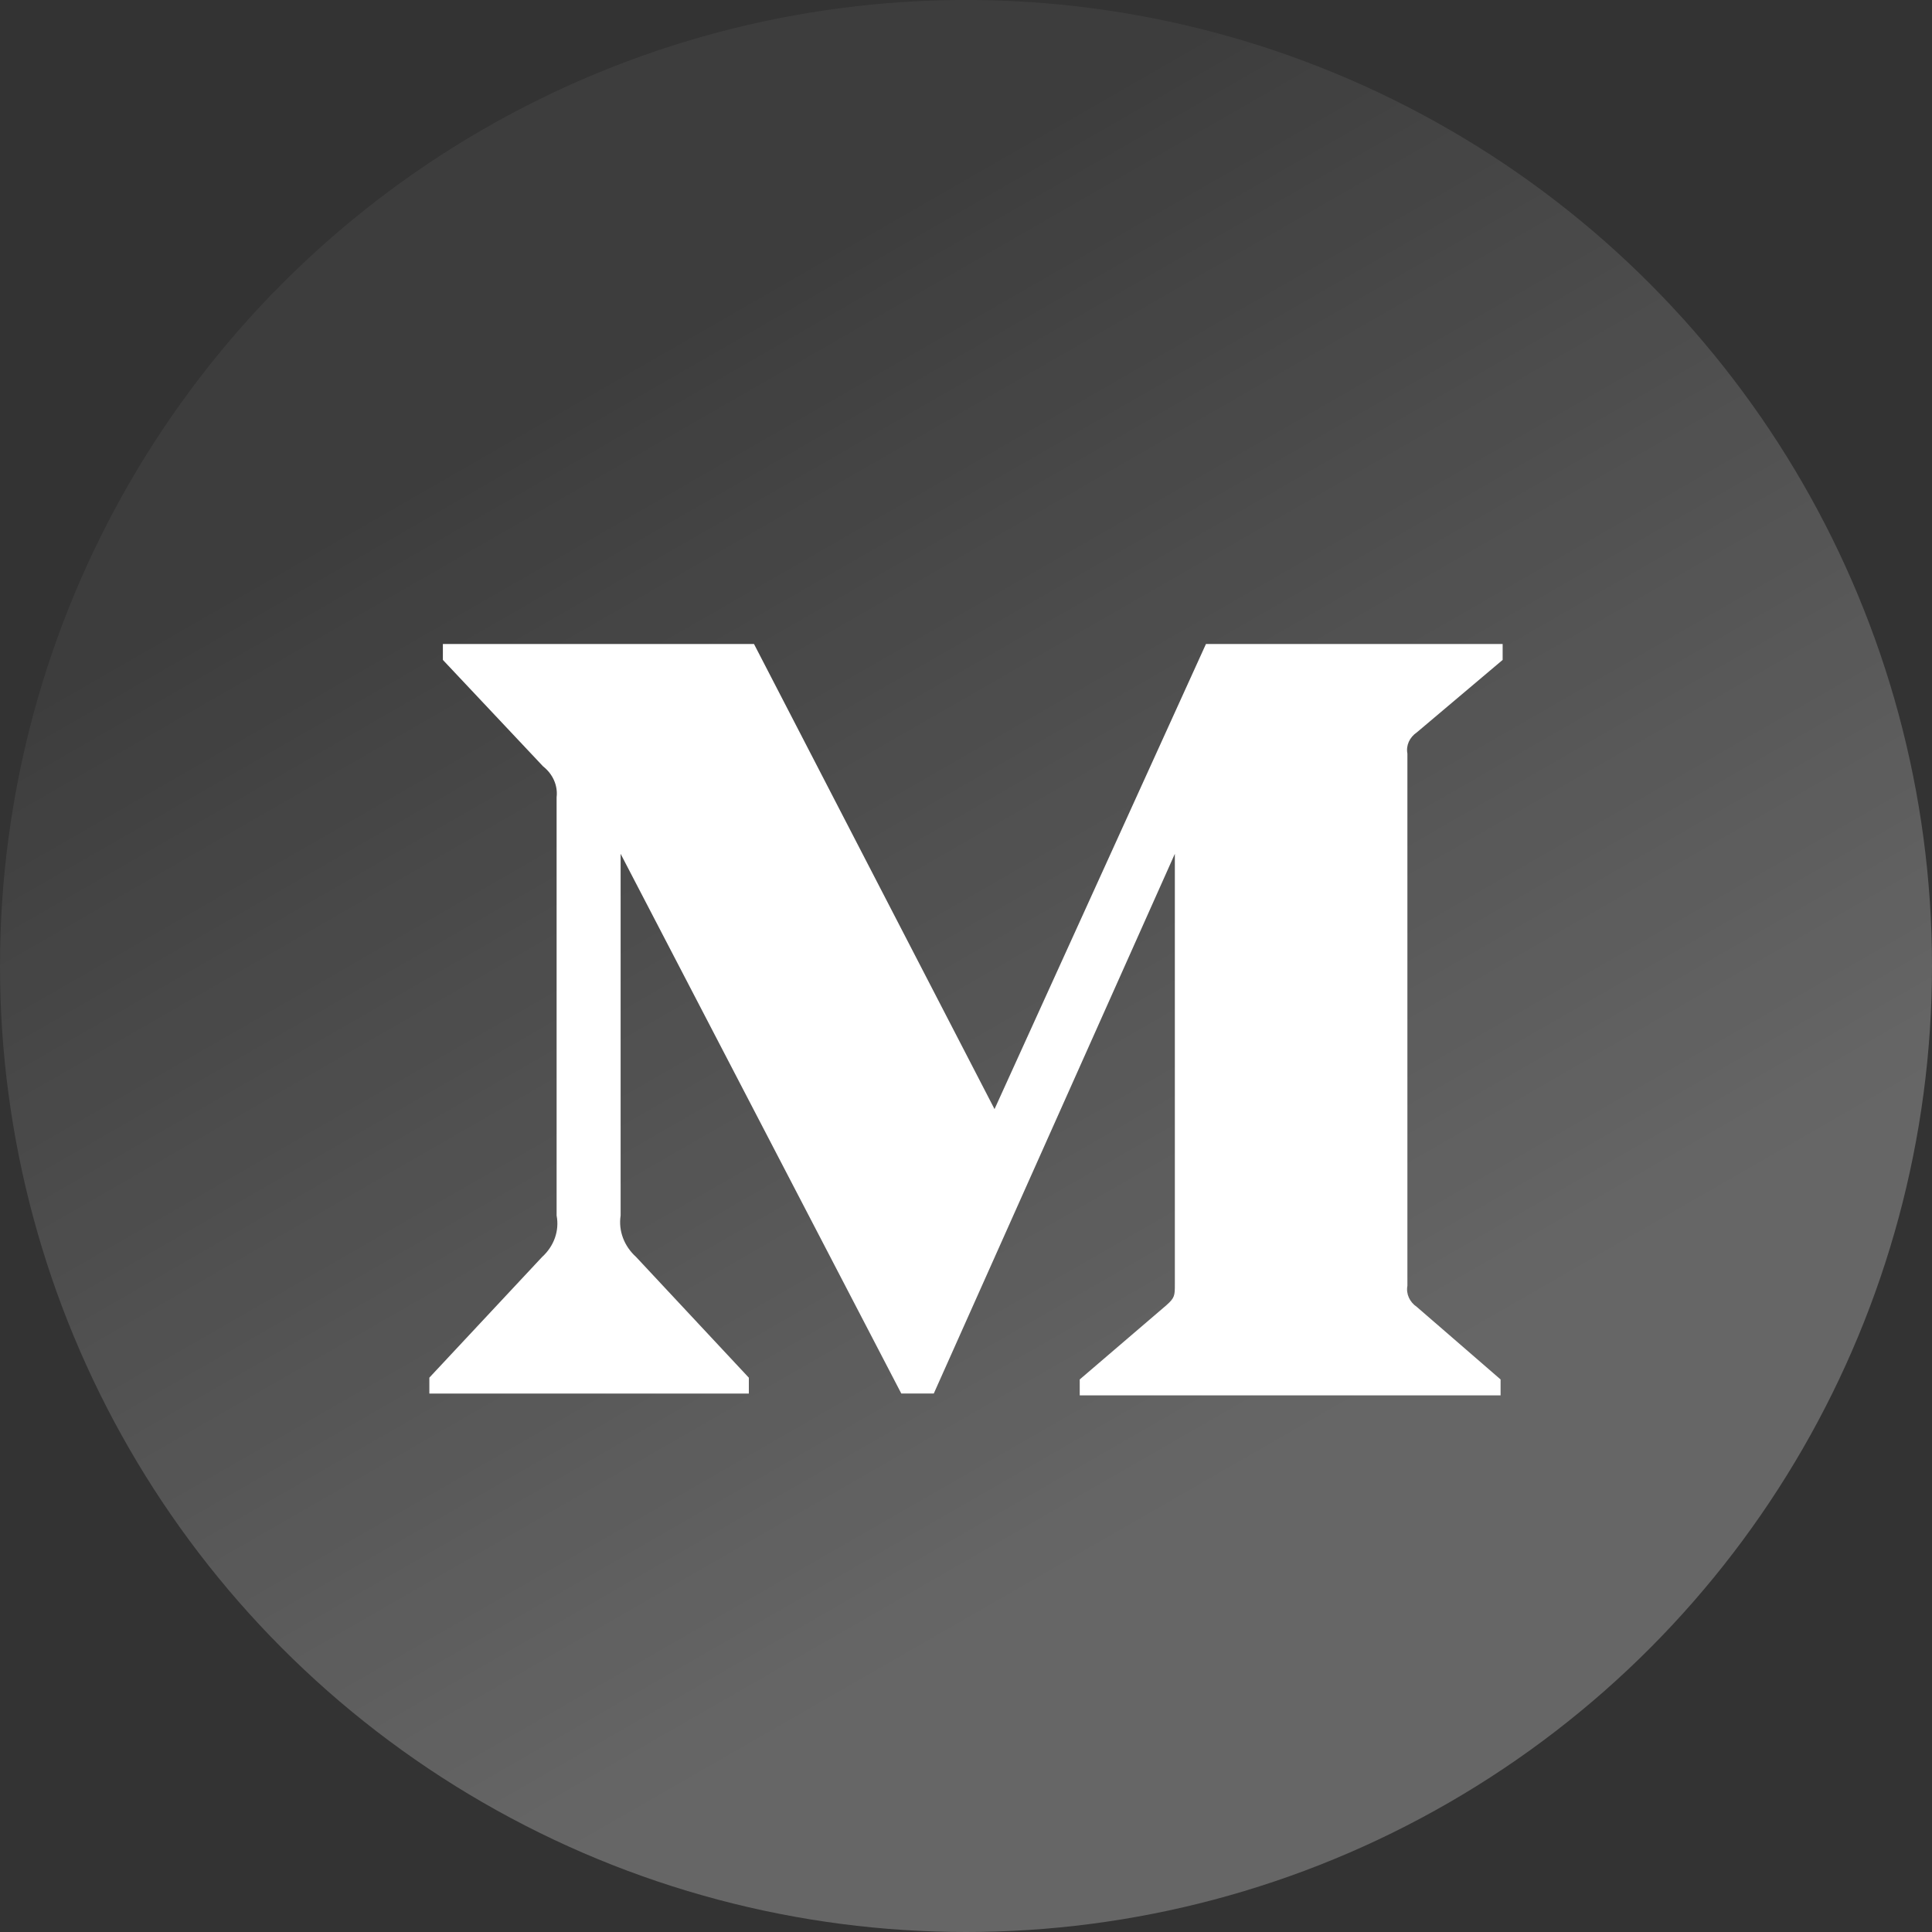
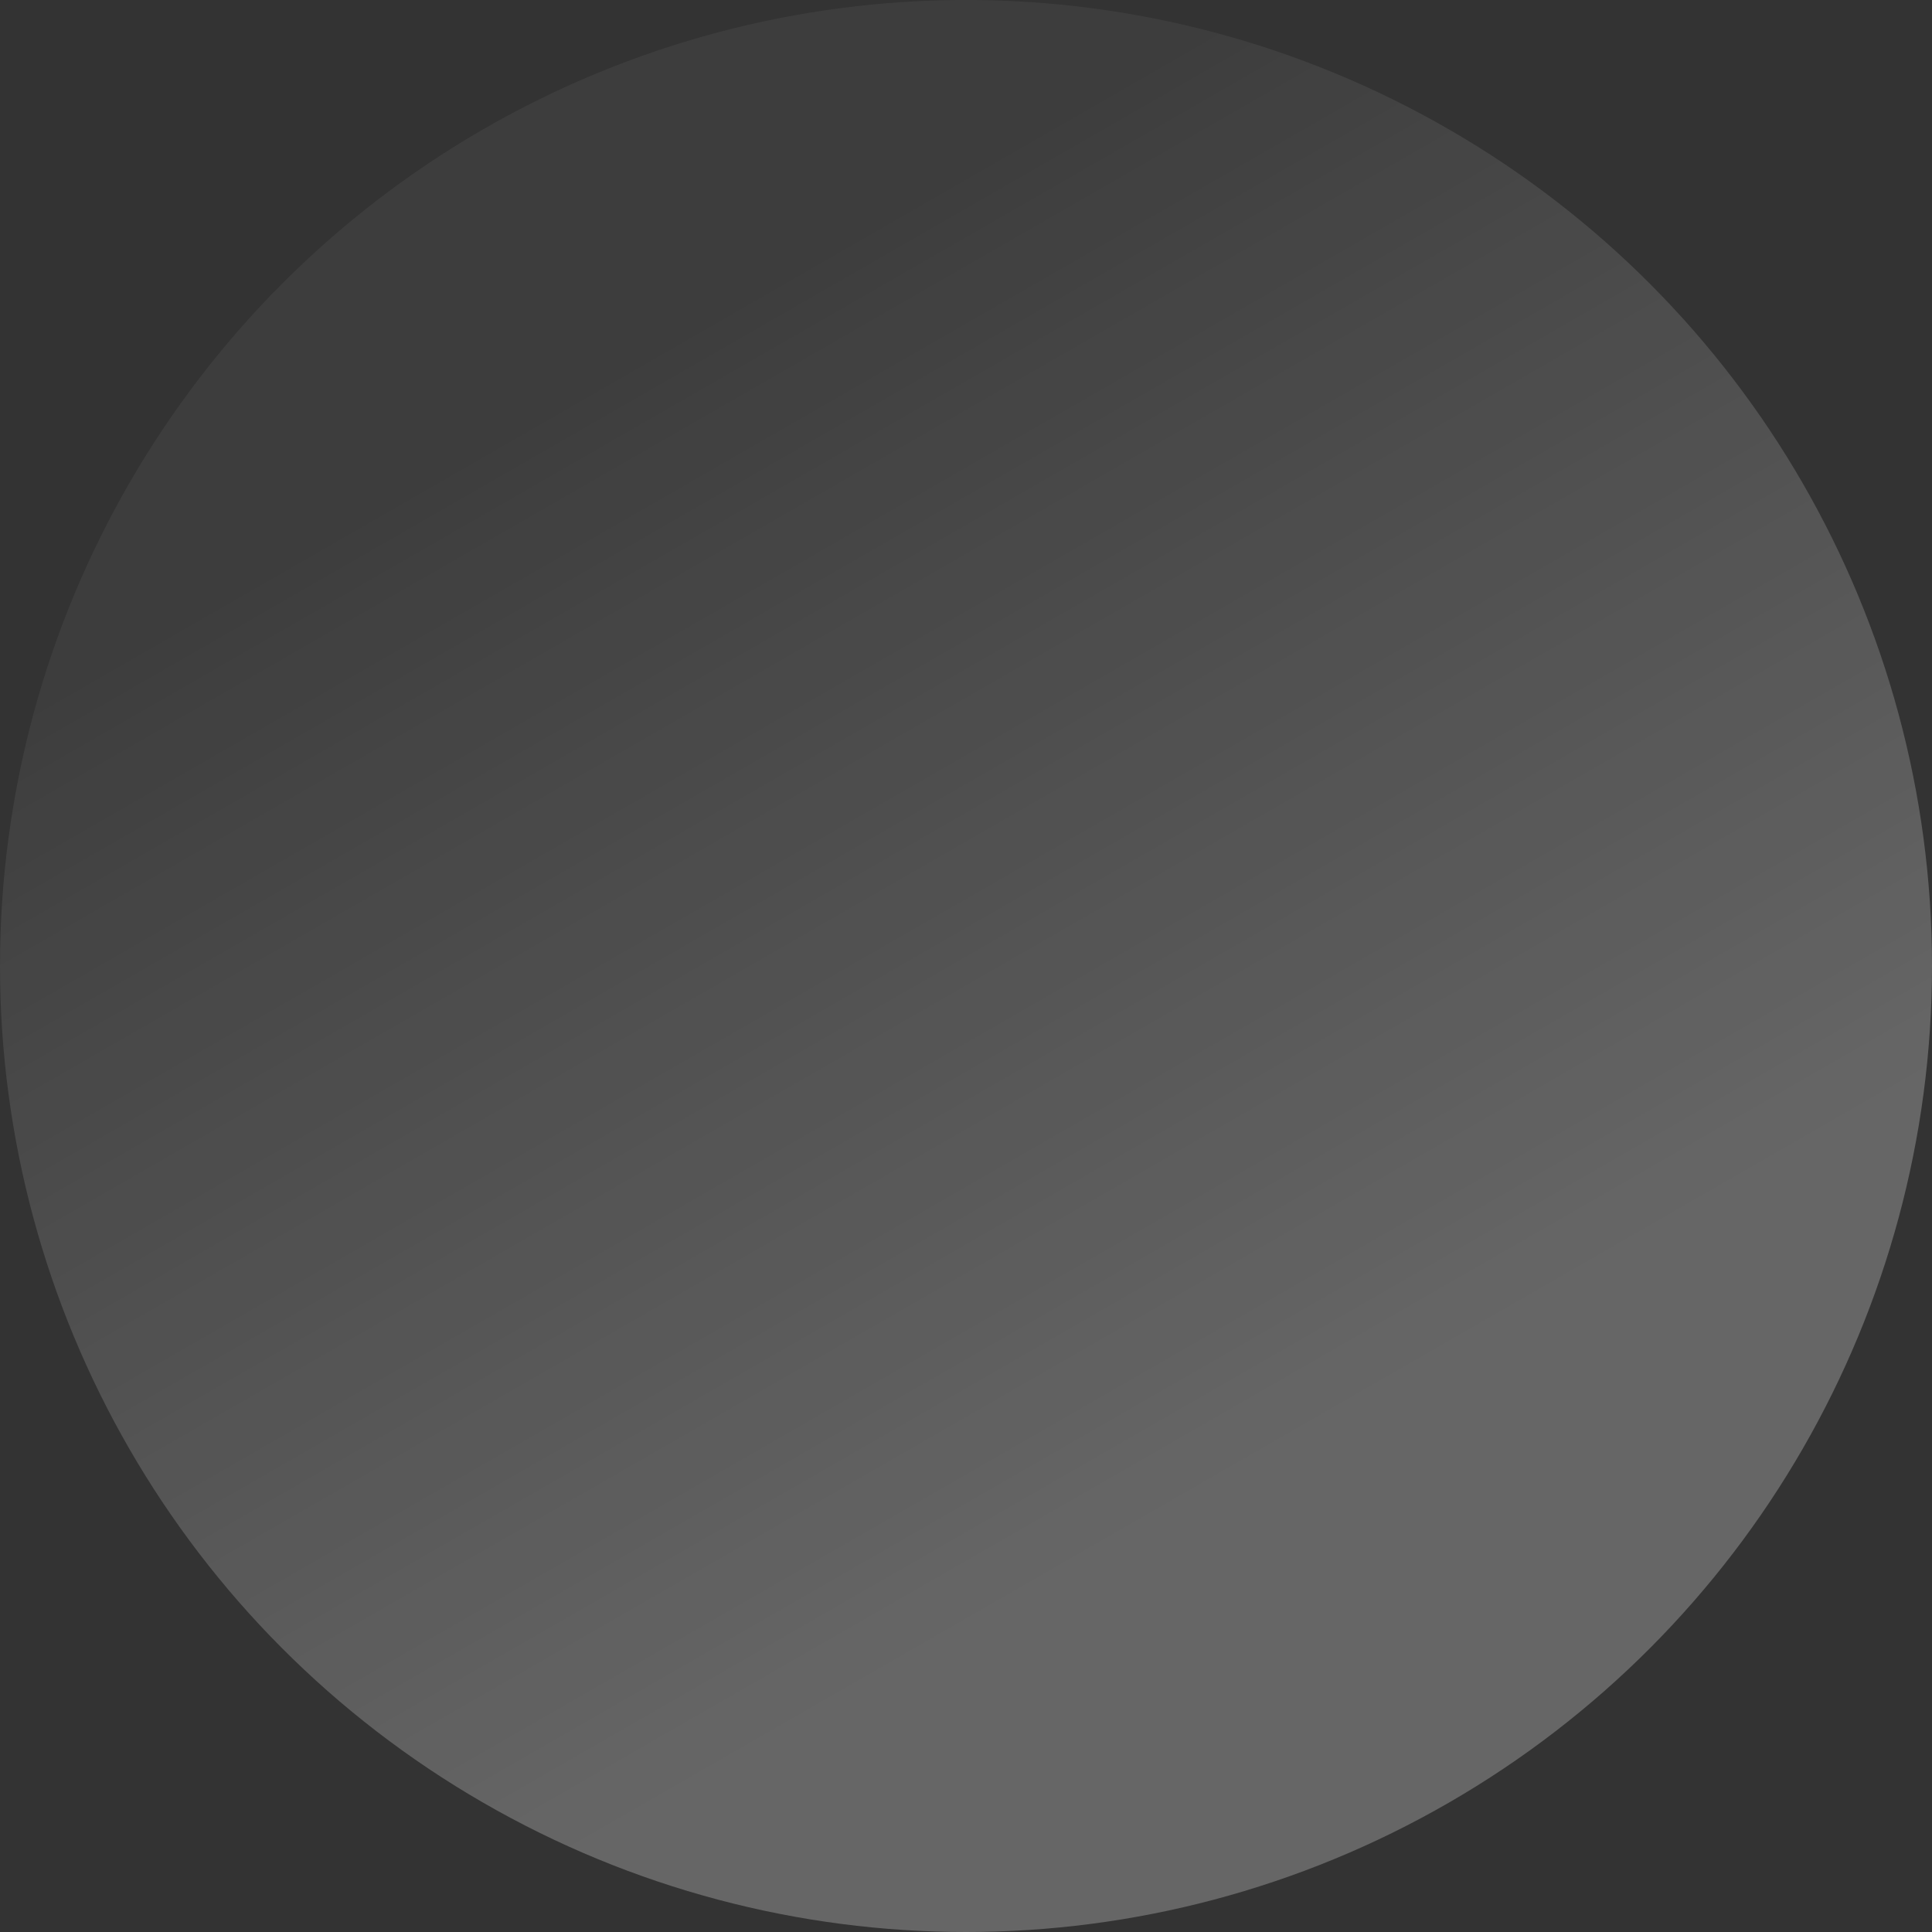
<svg xmlns="http://www.w3.org/2000/svg" width="30px" height="30px" viewBox="0 0 30 30" version="1.1">
  <rect x="0" y="0" width="30" height="30" fill="#333333" stroke="none" />
  <title>medium</title>
  <defs>
    <linearGradient x1="28.691%" y1="20.785%" x2="61.246%" y2="77.394%" id="linearGradient-1">
      <stop stop-color="#FFFFFF" stop-opacity="0.05" offset="0%" />
      <stop stop-color="#FFFFFF" stop-opacity="0.25" offset="100%" />
    </linearGradient>
  </defs>
  <g id="首页" stroke="none" stroke-width="1" fill="none" fill-rule="evenodd">
    <g id="1.2首页_未登录+交互细节" transform="translate(-405, -3796)">
      <g id="编组-13" transform="translate(0, 3574)">
        <g id="编组-25" transform="translate(360, 222)">
          <g id="medium" transform="translate(45, 0)">
            <circle id="椭圆形" fill="url(#linearGradient-1)" fill-rule="nonzero" cx="15" cy="15" r="15" />
-             <path d="M8.643,12.38 L8.643,12.38 C8.664,12.199 8.586,12.021 8.433,11.9 L6.877,10.247 L6.877,10 L11.708,10 L15.443,17.222 L18.726,10 L23.333,10 L23.333,10.247 L22.002,11.371 L22.002,11.371 C21.887,11.449 21.83,11.575 21.854,11.701 L21.854,19.966 L21.854,19.966 C21.831,20.092 21.888,20.218 22.002,20.295 L23.301,21.42 L23.301,21.667 L16.766,21.667 L16.766,21.42 L18.111,20.268 C18.243,20.151 18.243,20.117 18.243,19.938 L18.243,13.258 L14.5,21.638 L13.995,21.638 L9.637,13.258 L9.637,18.875 C9.601,19.111 9.69,19.349 9.878,19.519 L11.628,21.393 L11.628,21.639 L6.667,21.639 L6.667,21.392 L8.417,19.519 C8.604,19.349 8.688,19.109 8.643,18.875 L8.643,12.38 L8.643,12.38 Z" id="路径" fill="#FFFFFF" />
          </g>
        </g>
      </g>
    </g>
  </g>
</svg>